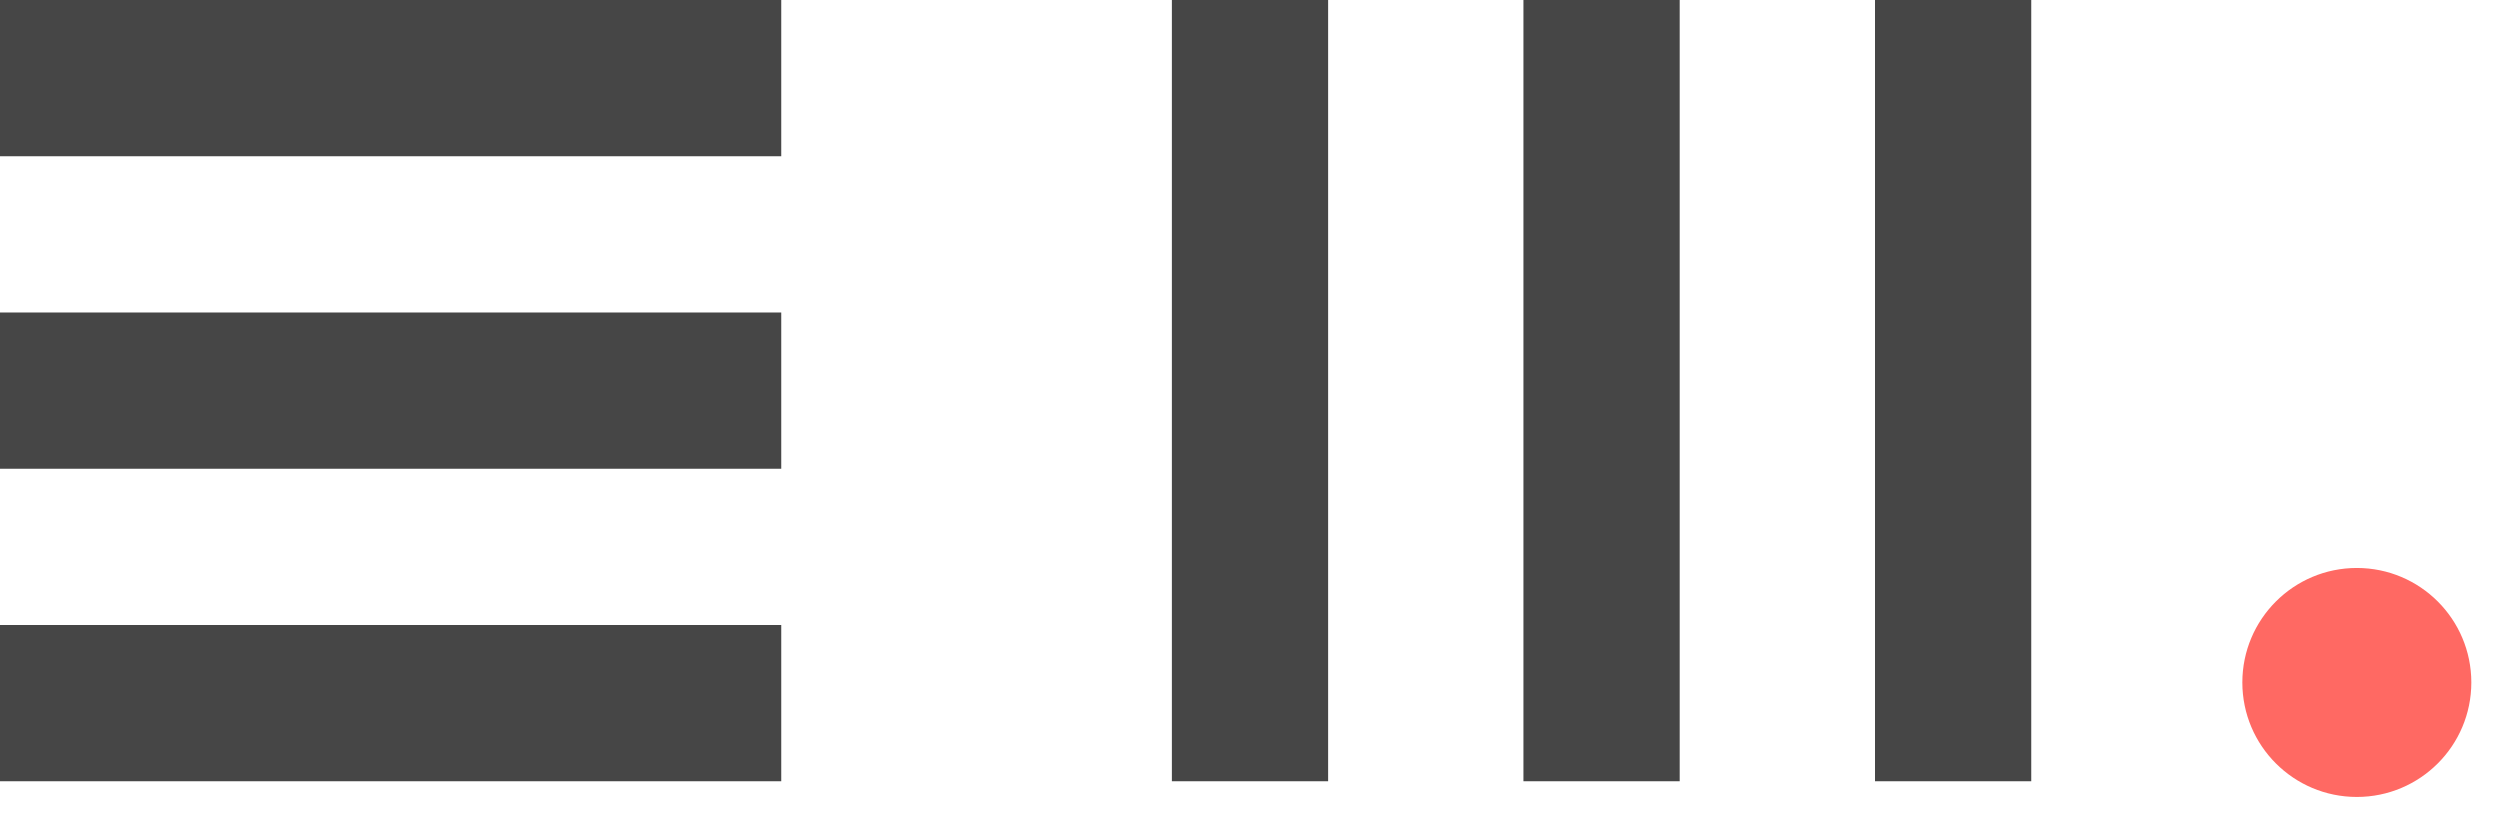
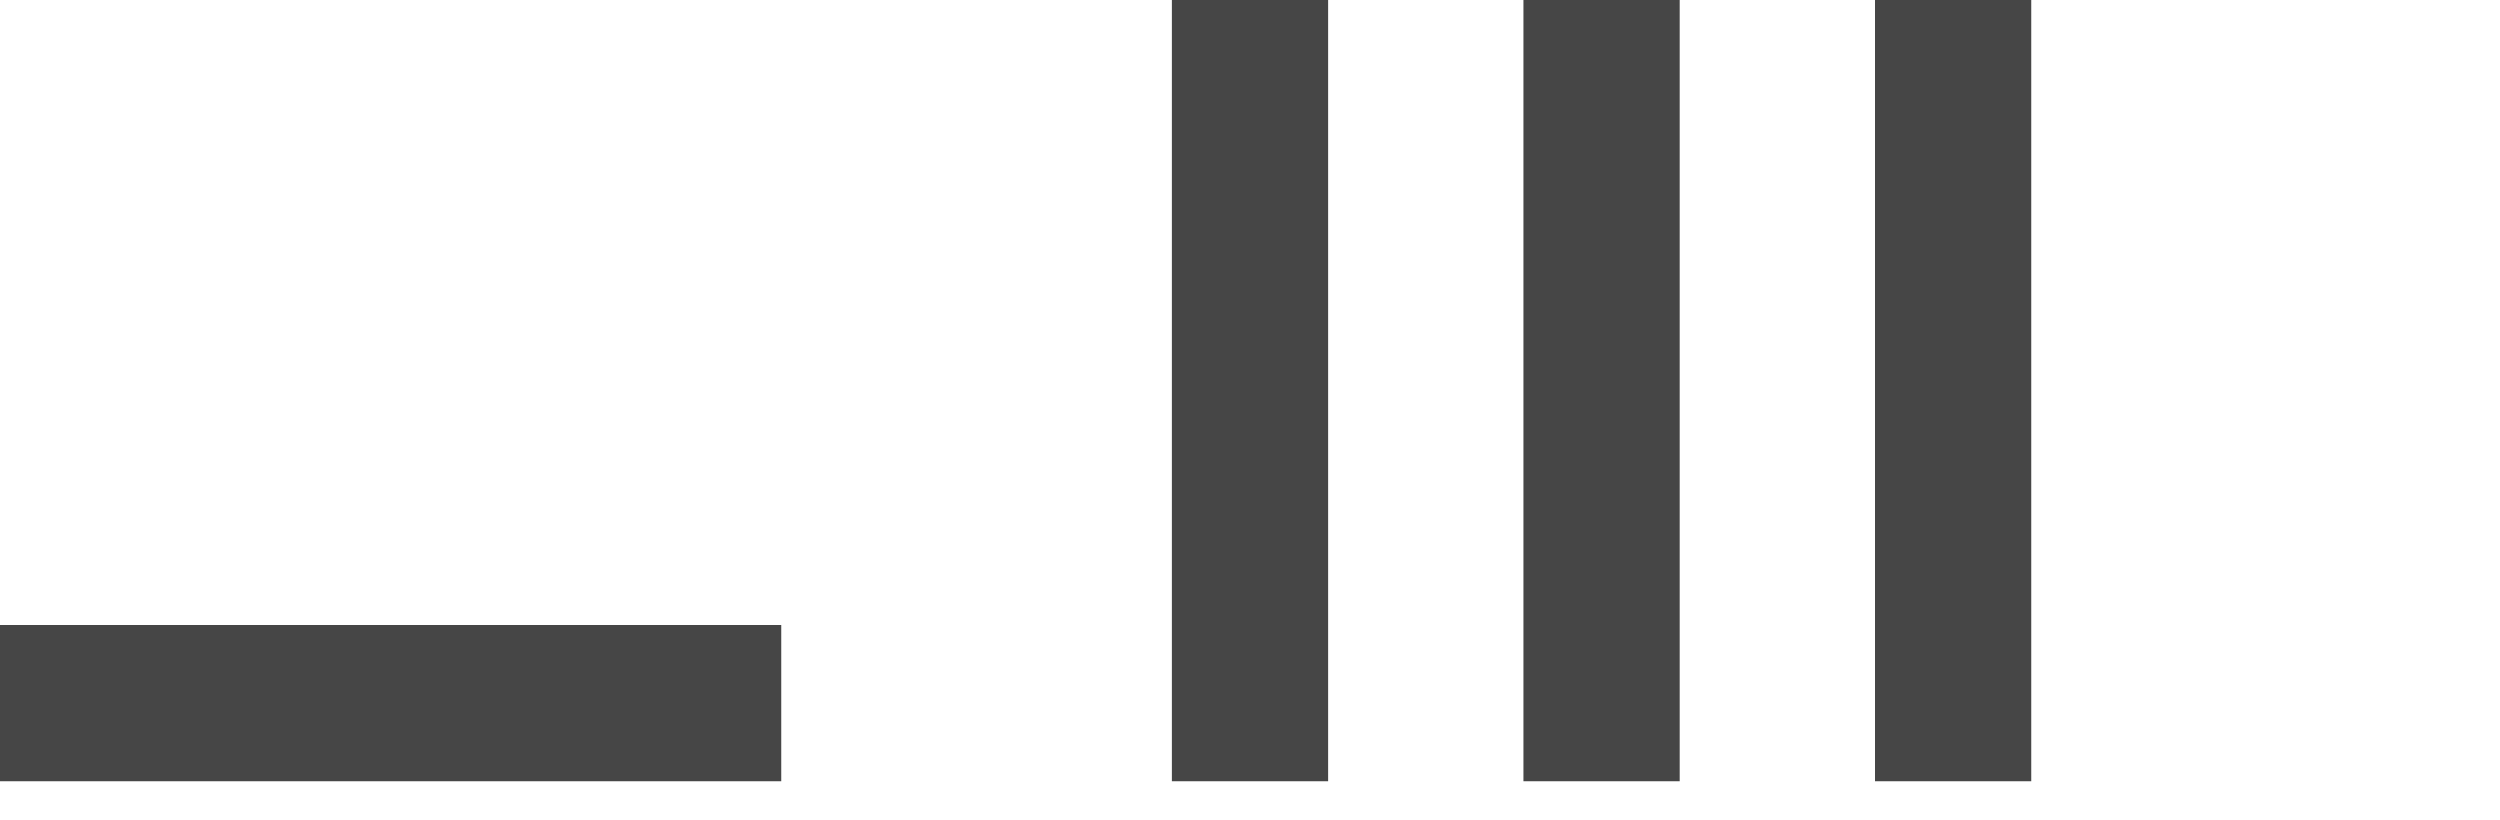
<svg xmlns="http://www.w3.org/2000/svg" width="64" height="21" viewBox="0 0 64 21" fill="none">
-   <circle cx="60.335" cy="17.471" r="2.931" fill="#FF6963" />
-   <rect width="20" height="4" fill="#464646" />
  <rect y="16" width="20" height="4" fill="#464646" />
-   <rect y="8" width="20" height="4" fill="#464646" />
  <rect x="30" width="4" height="20" fill="#464646" />
  <rect x="39" width="4" height="20" fill="#464646" />
  <rect x="48" width="4" height="20" fill="#464646" />
</svg>